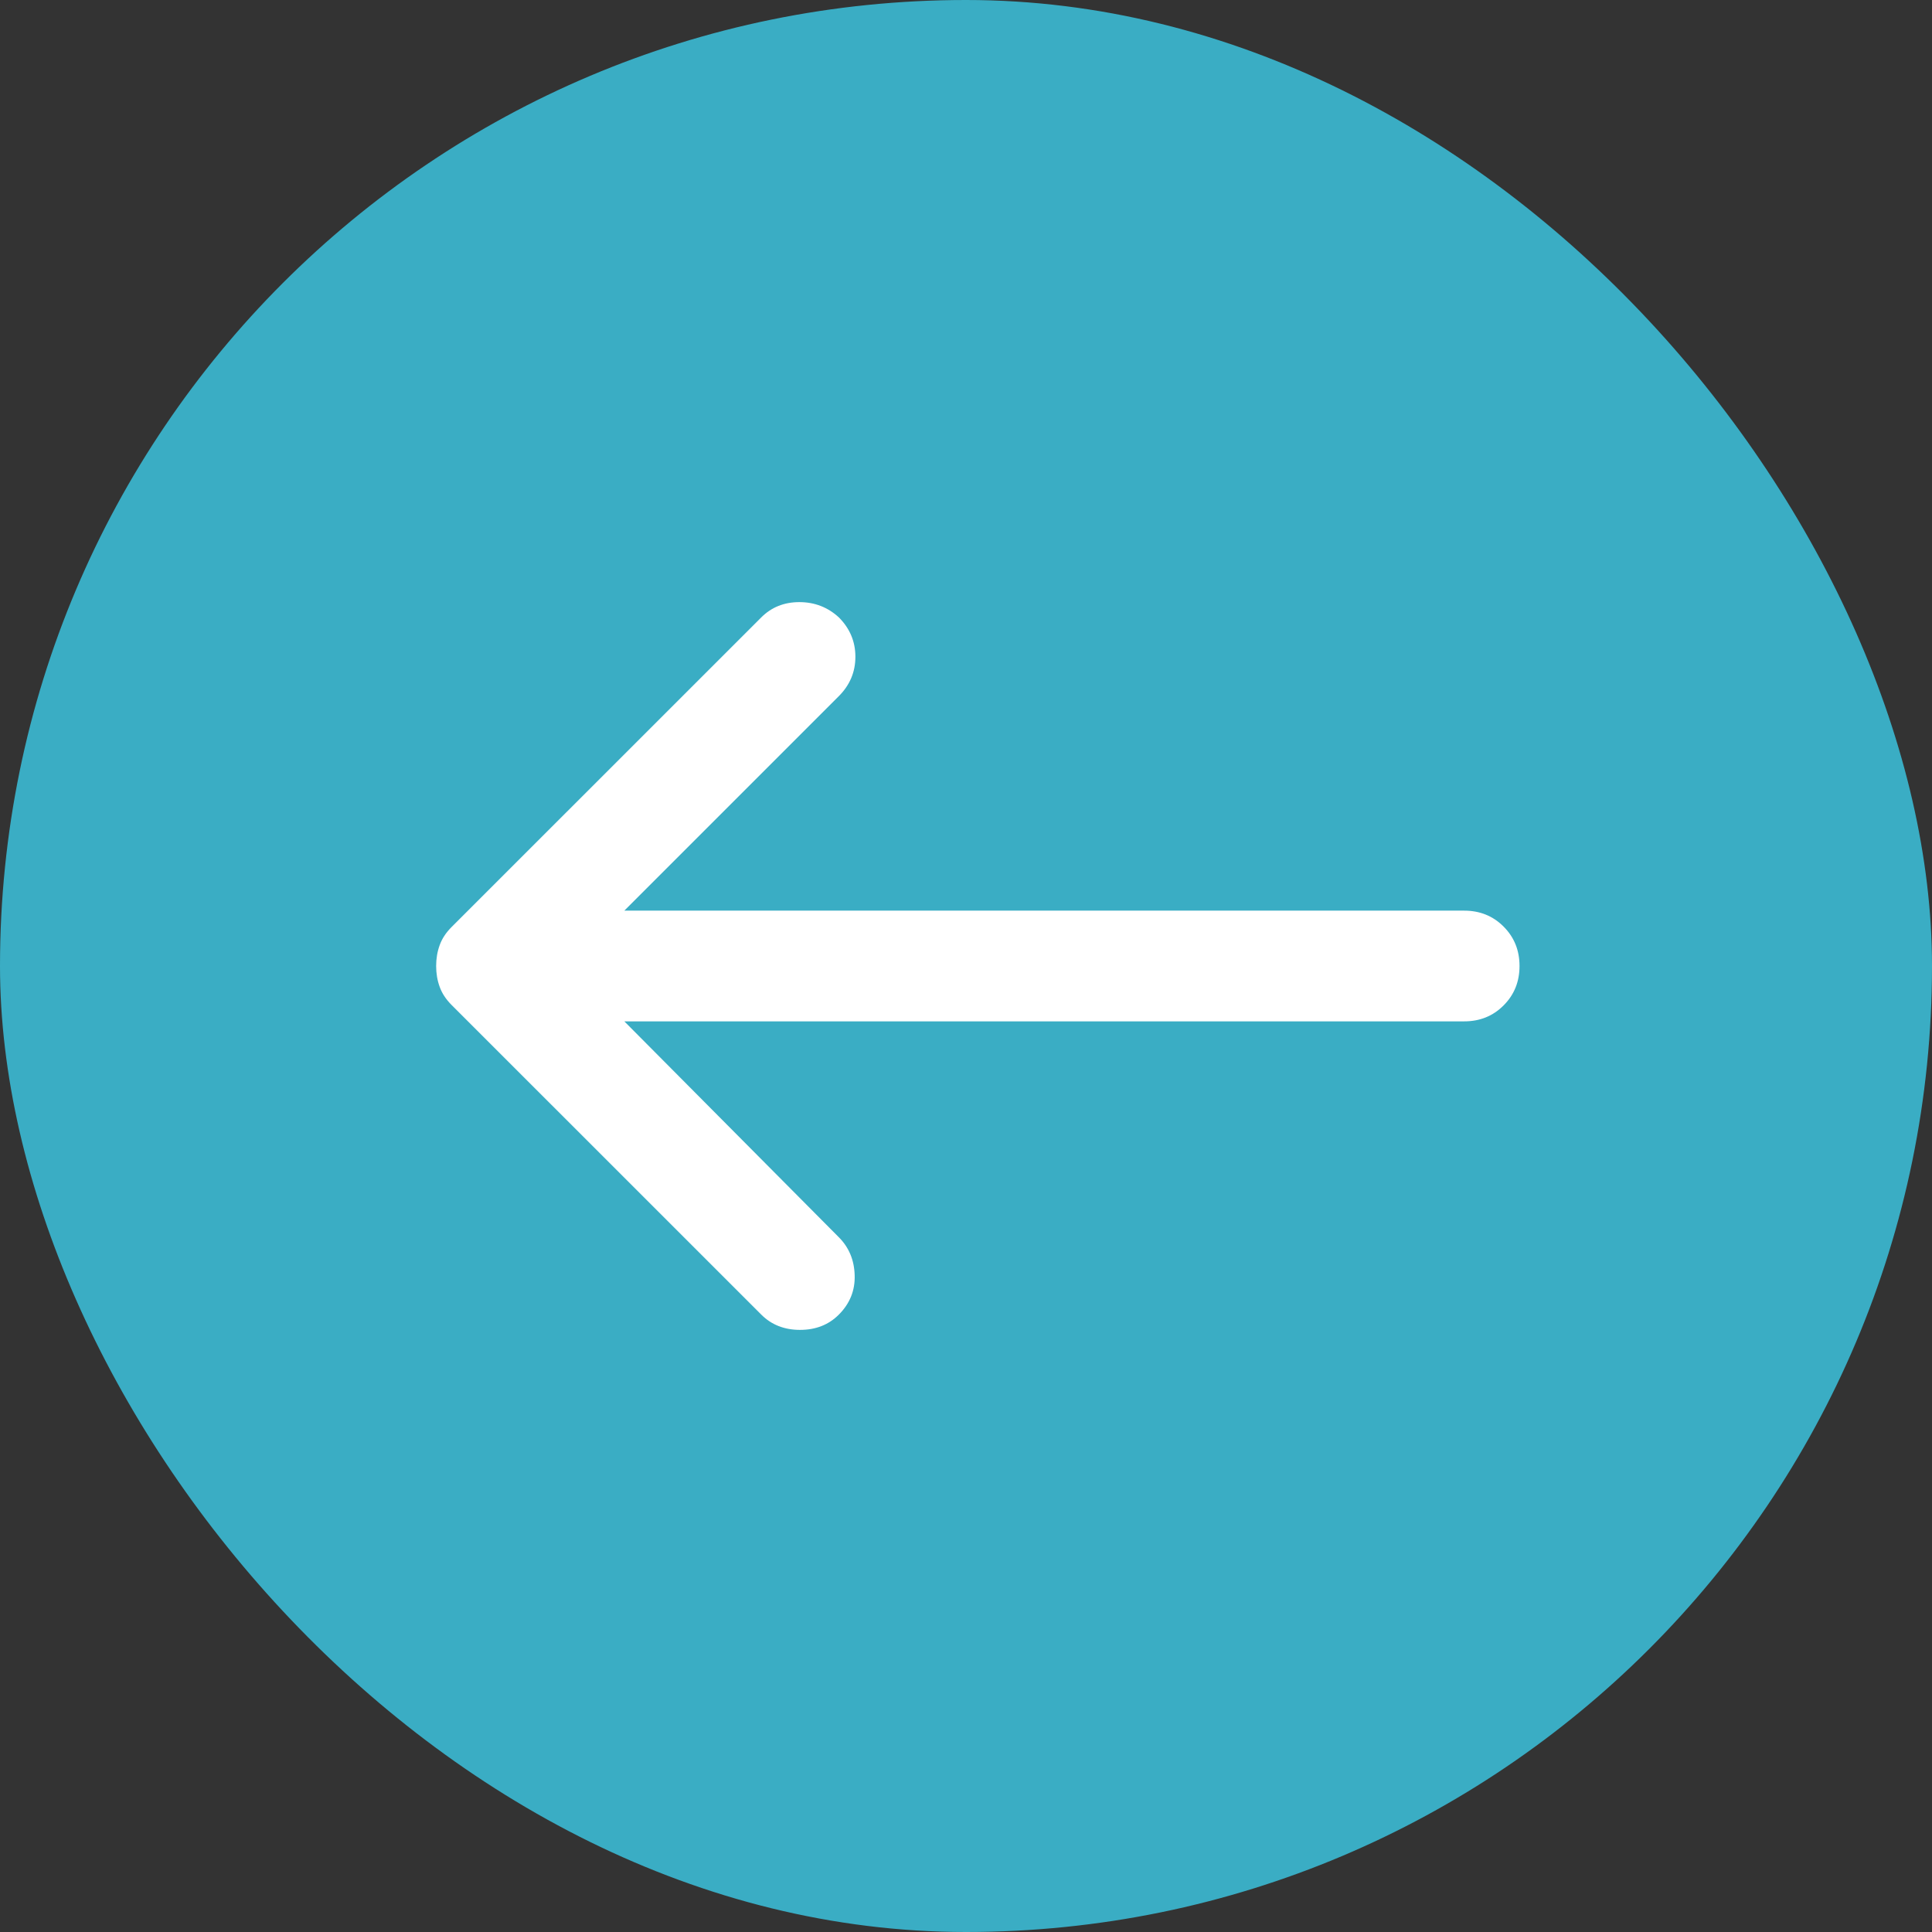
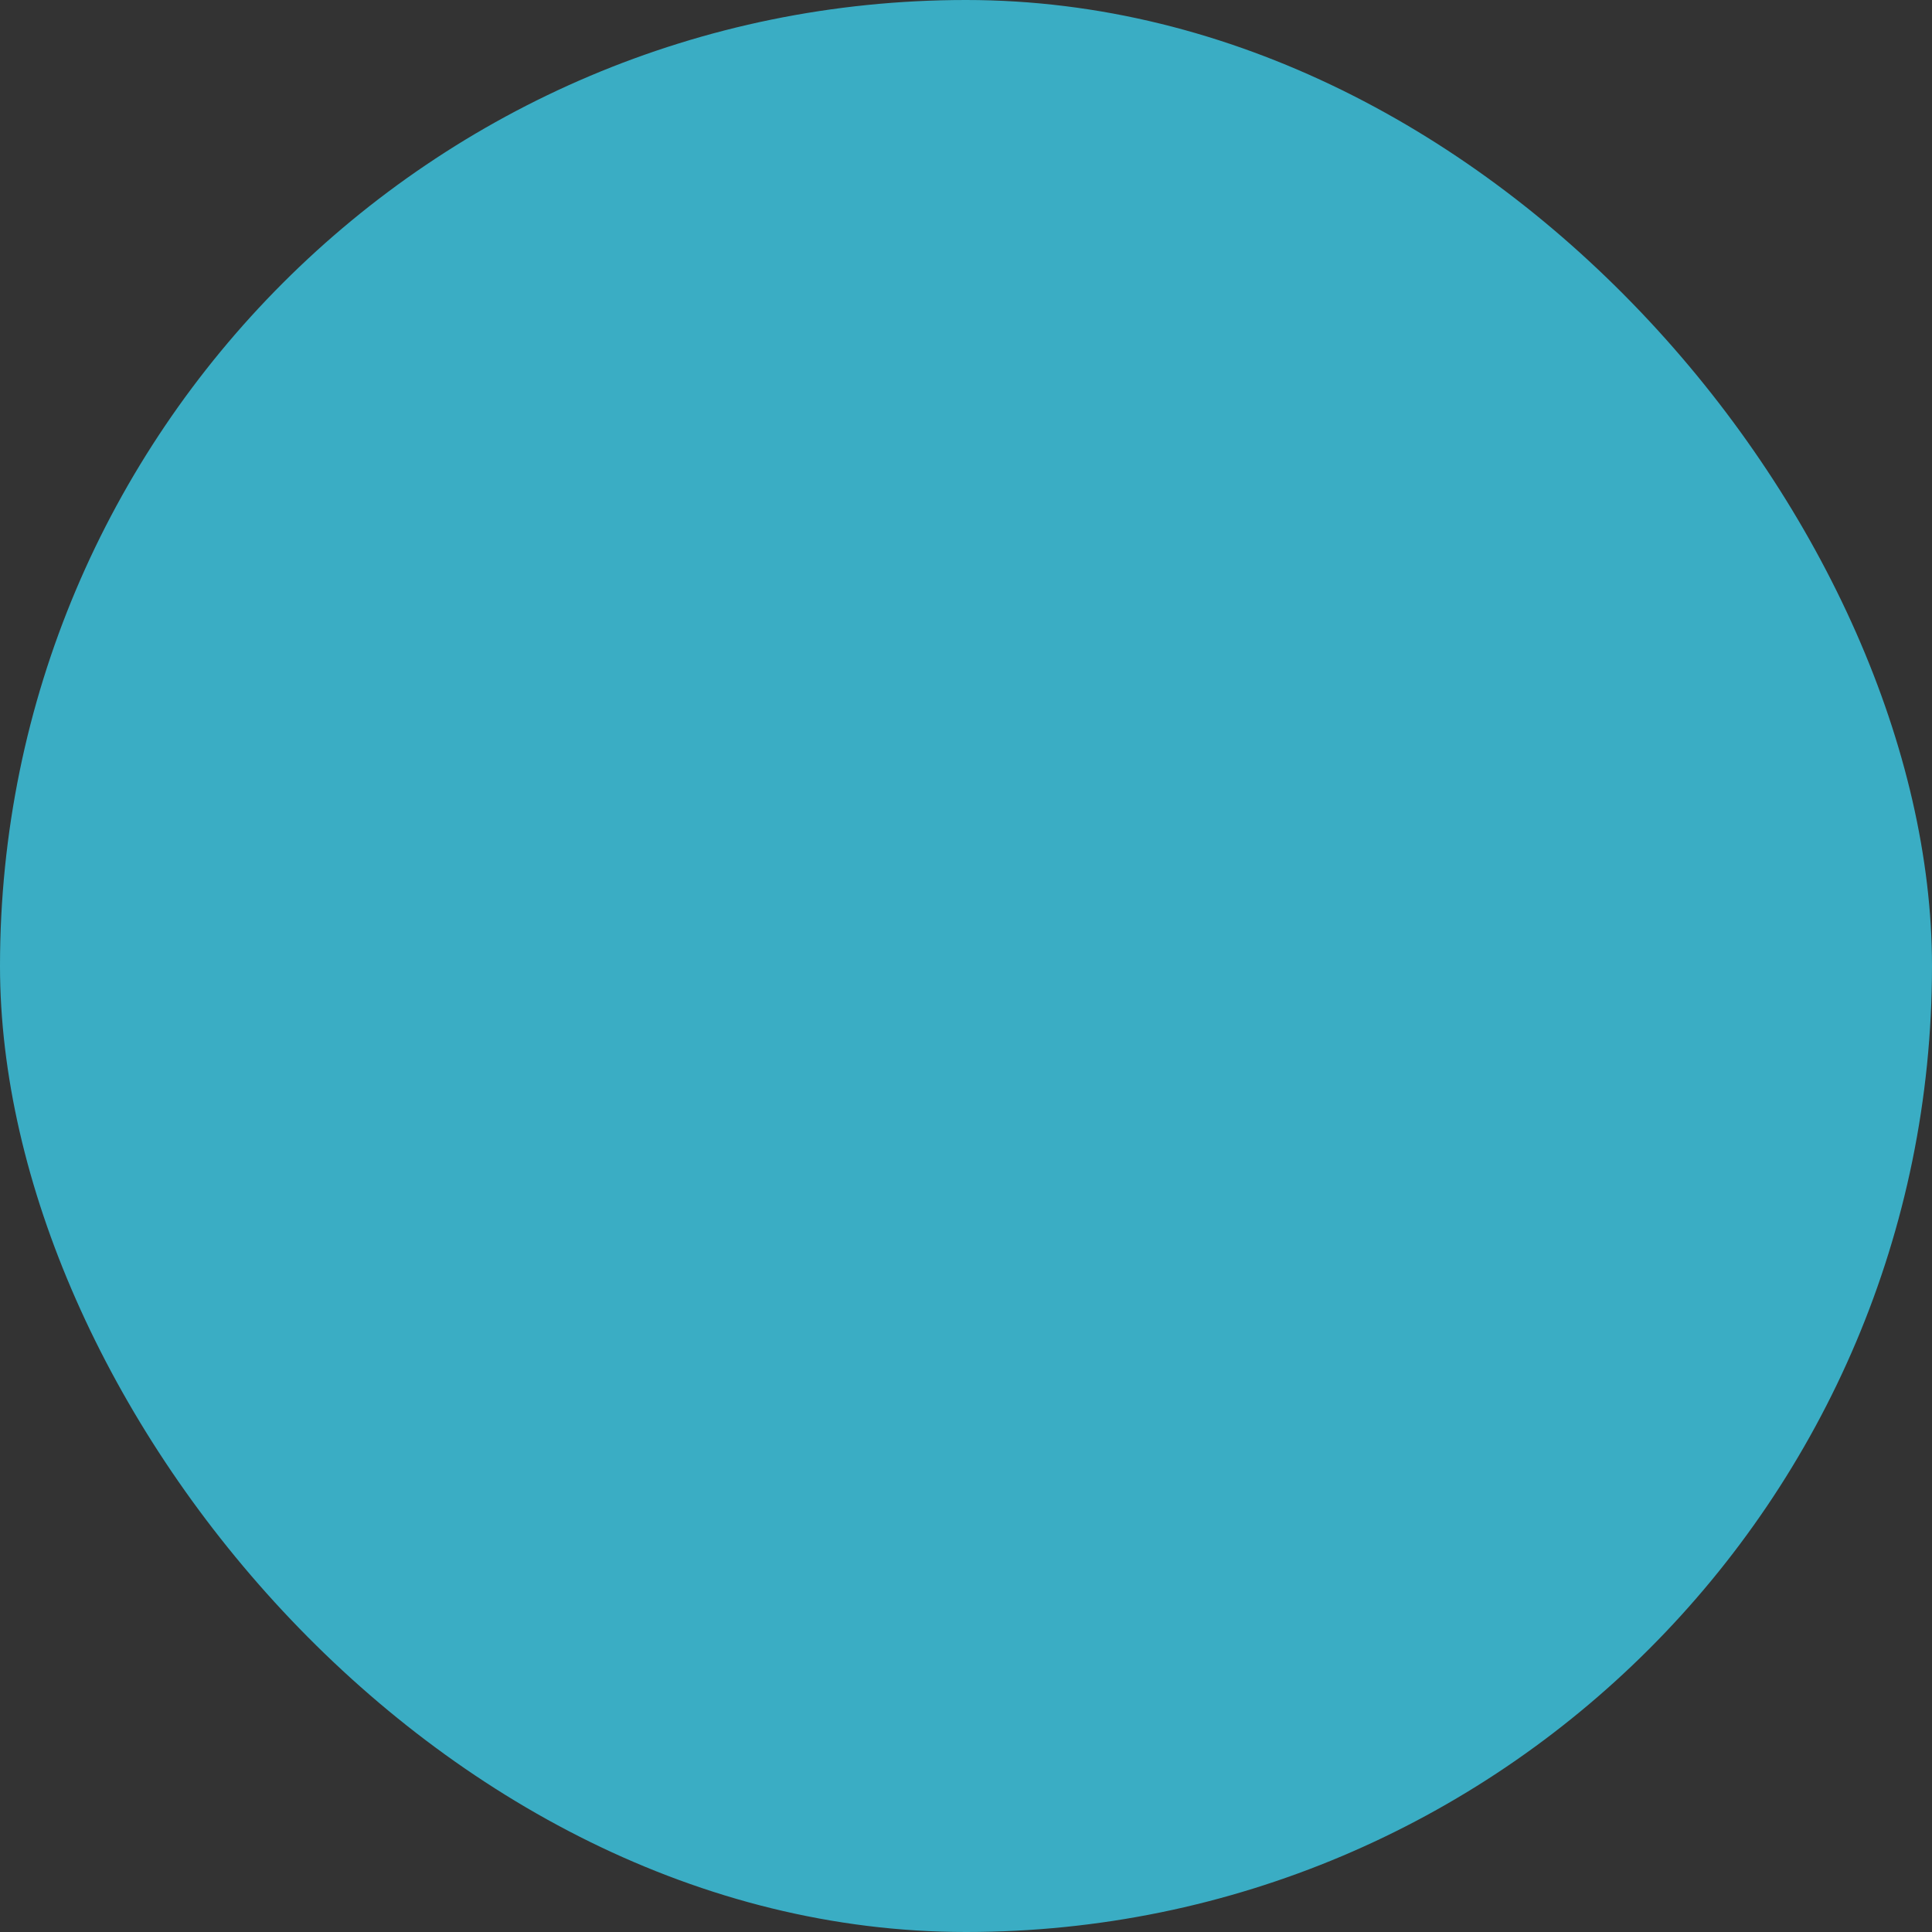
<svg xmlns="http://www.w3.org/2000/svg" width="32" height="32" viewBox="0 0 32 32" fill="none">
  <rect x="0" y="0" width="32" height="32" fill="#333333" stroke="none" />
  <rect x="32" y="32" width="32" height="32" rx="16" transform="rotate(-180 32 32)" fill="#3AADC4" />
-   <path d="M10.341 15.083L24.251 15.083C24.511 15.083 24.729 15.171 24.904 15.347C25.08 15.523 25.168 15.74 25.168 16C25.168 16.26 25.08 16.477 24.904 16.653C24.729 16.829 24.511 16.917 24.251 16.917H10.341L13.893 20.492C14.061 20.66 14.149 20.87 14.156 21.122C14.164 21.374 14.076 21.592 13.893 21.775C13.725 21.943 13.511 22.027 13.251 22.027C12.992 22.027 12.778 21.943 12.61 21.775L7.476 16.642C7.385 16.55 7.32 16.451 7.282 16.344C7.243 16.237 7.224 16.122 7.224 16C7.224 15.878 7.243 15.763 7.282 15.656C7.32 15.549 7.385 15.45 7.476 15.358L12.61 10.225C12.778 10.057 12.988 9.973 13.24 9.973C13.492 9.973 13.71 10.057 13.893 10.225C14.076 10.408 14.168 10.626 14.168 10.878C14.168 11.13 14.076 11.348 13.893 11.531L10.341 15.083Z" fill="white" />
</svg>